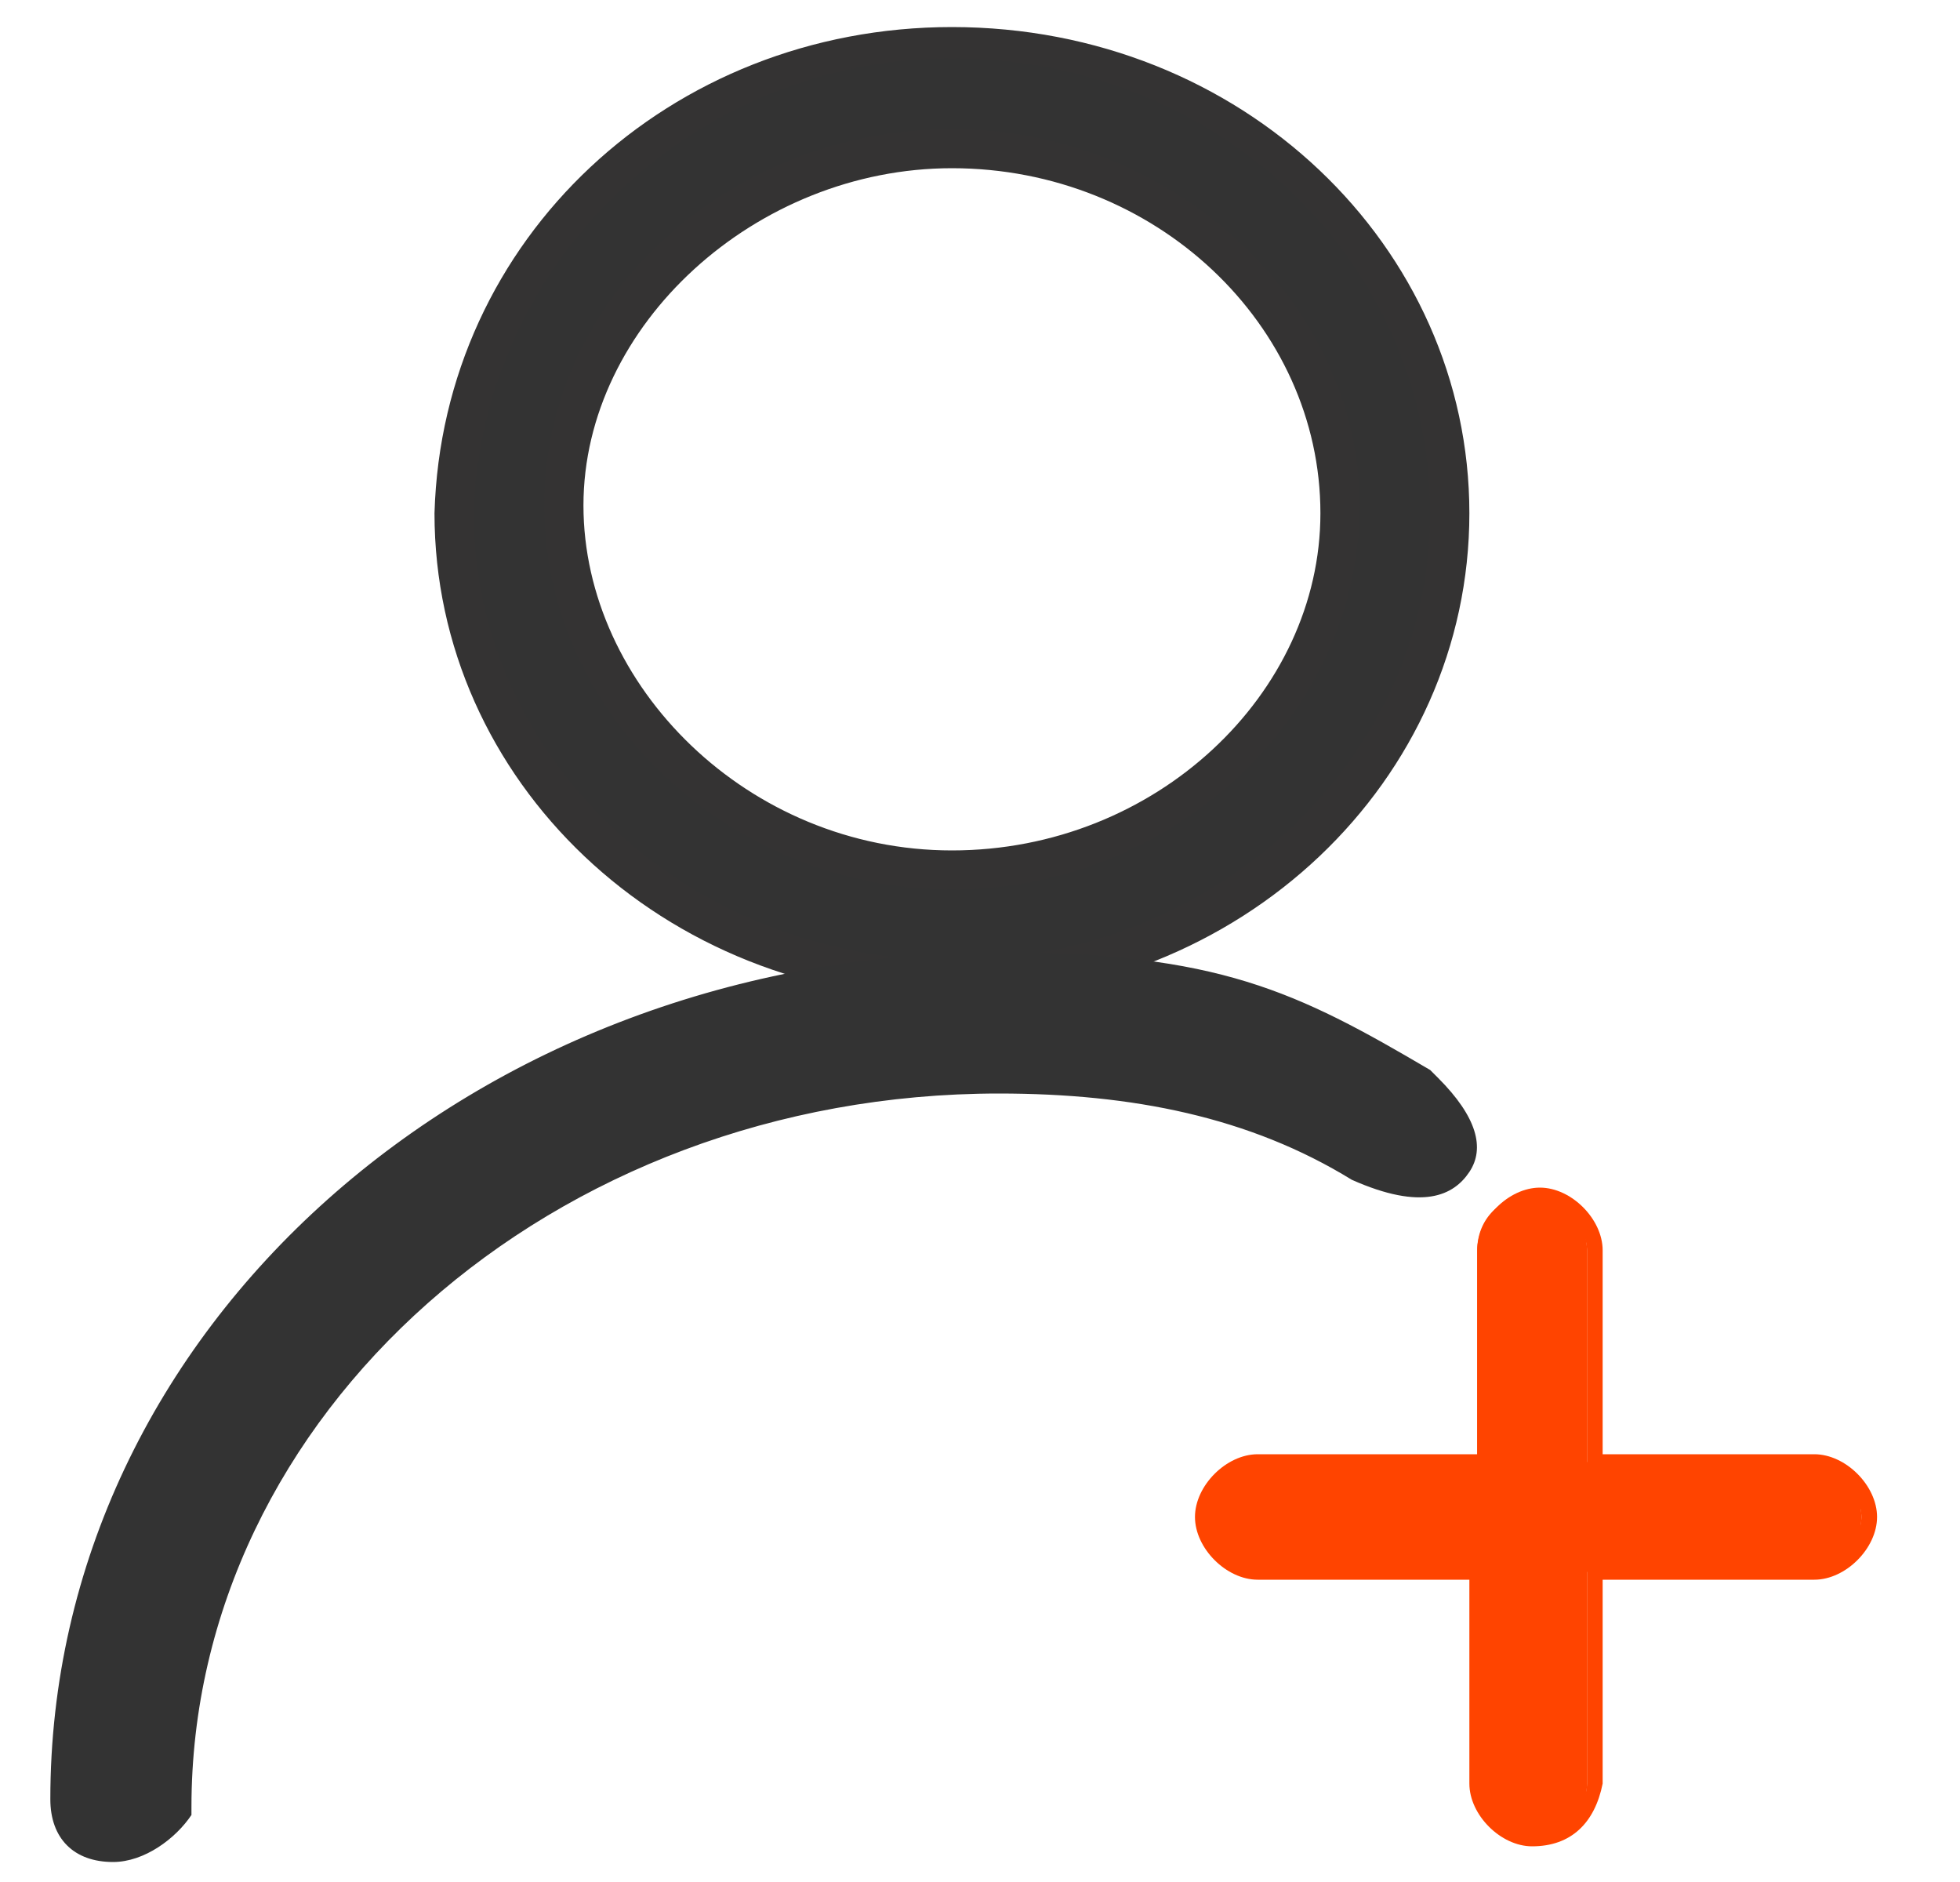
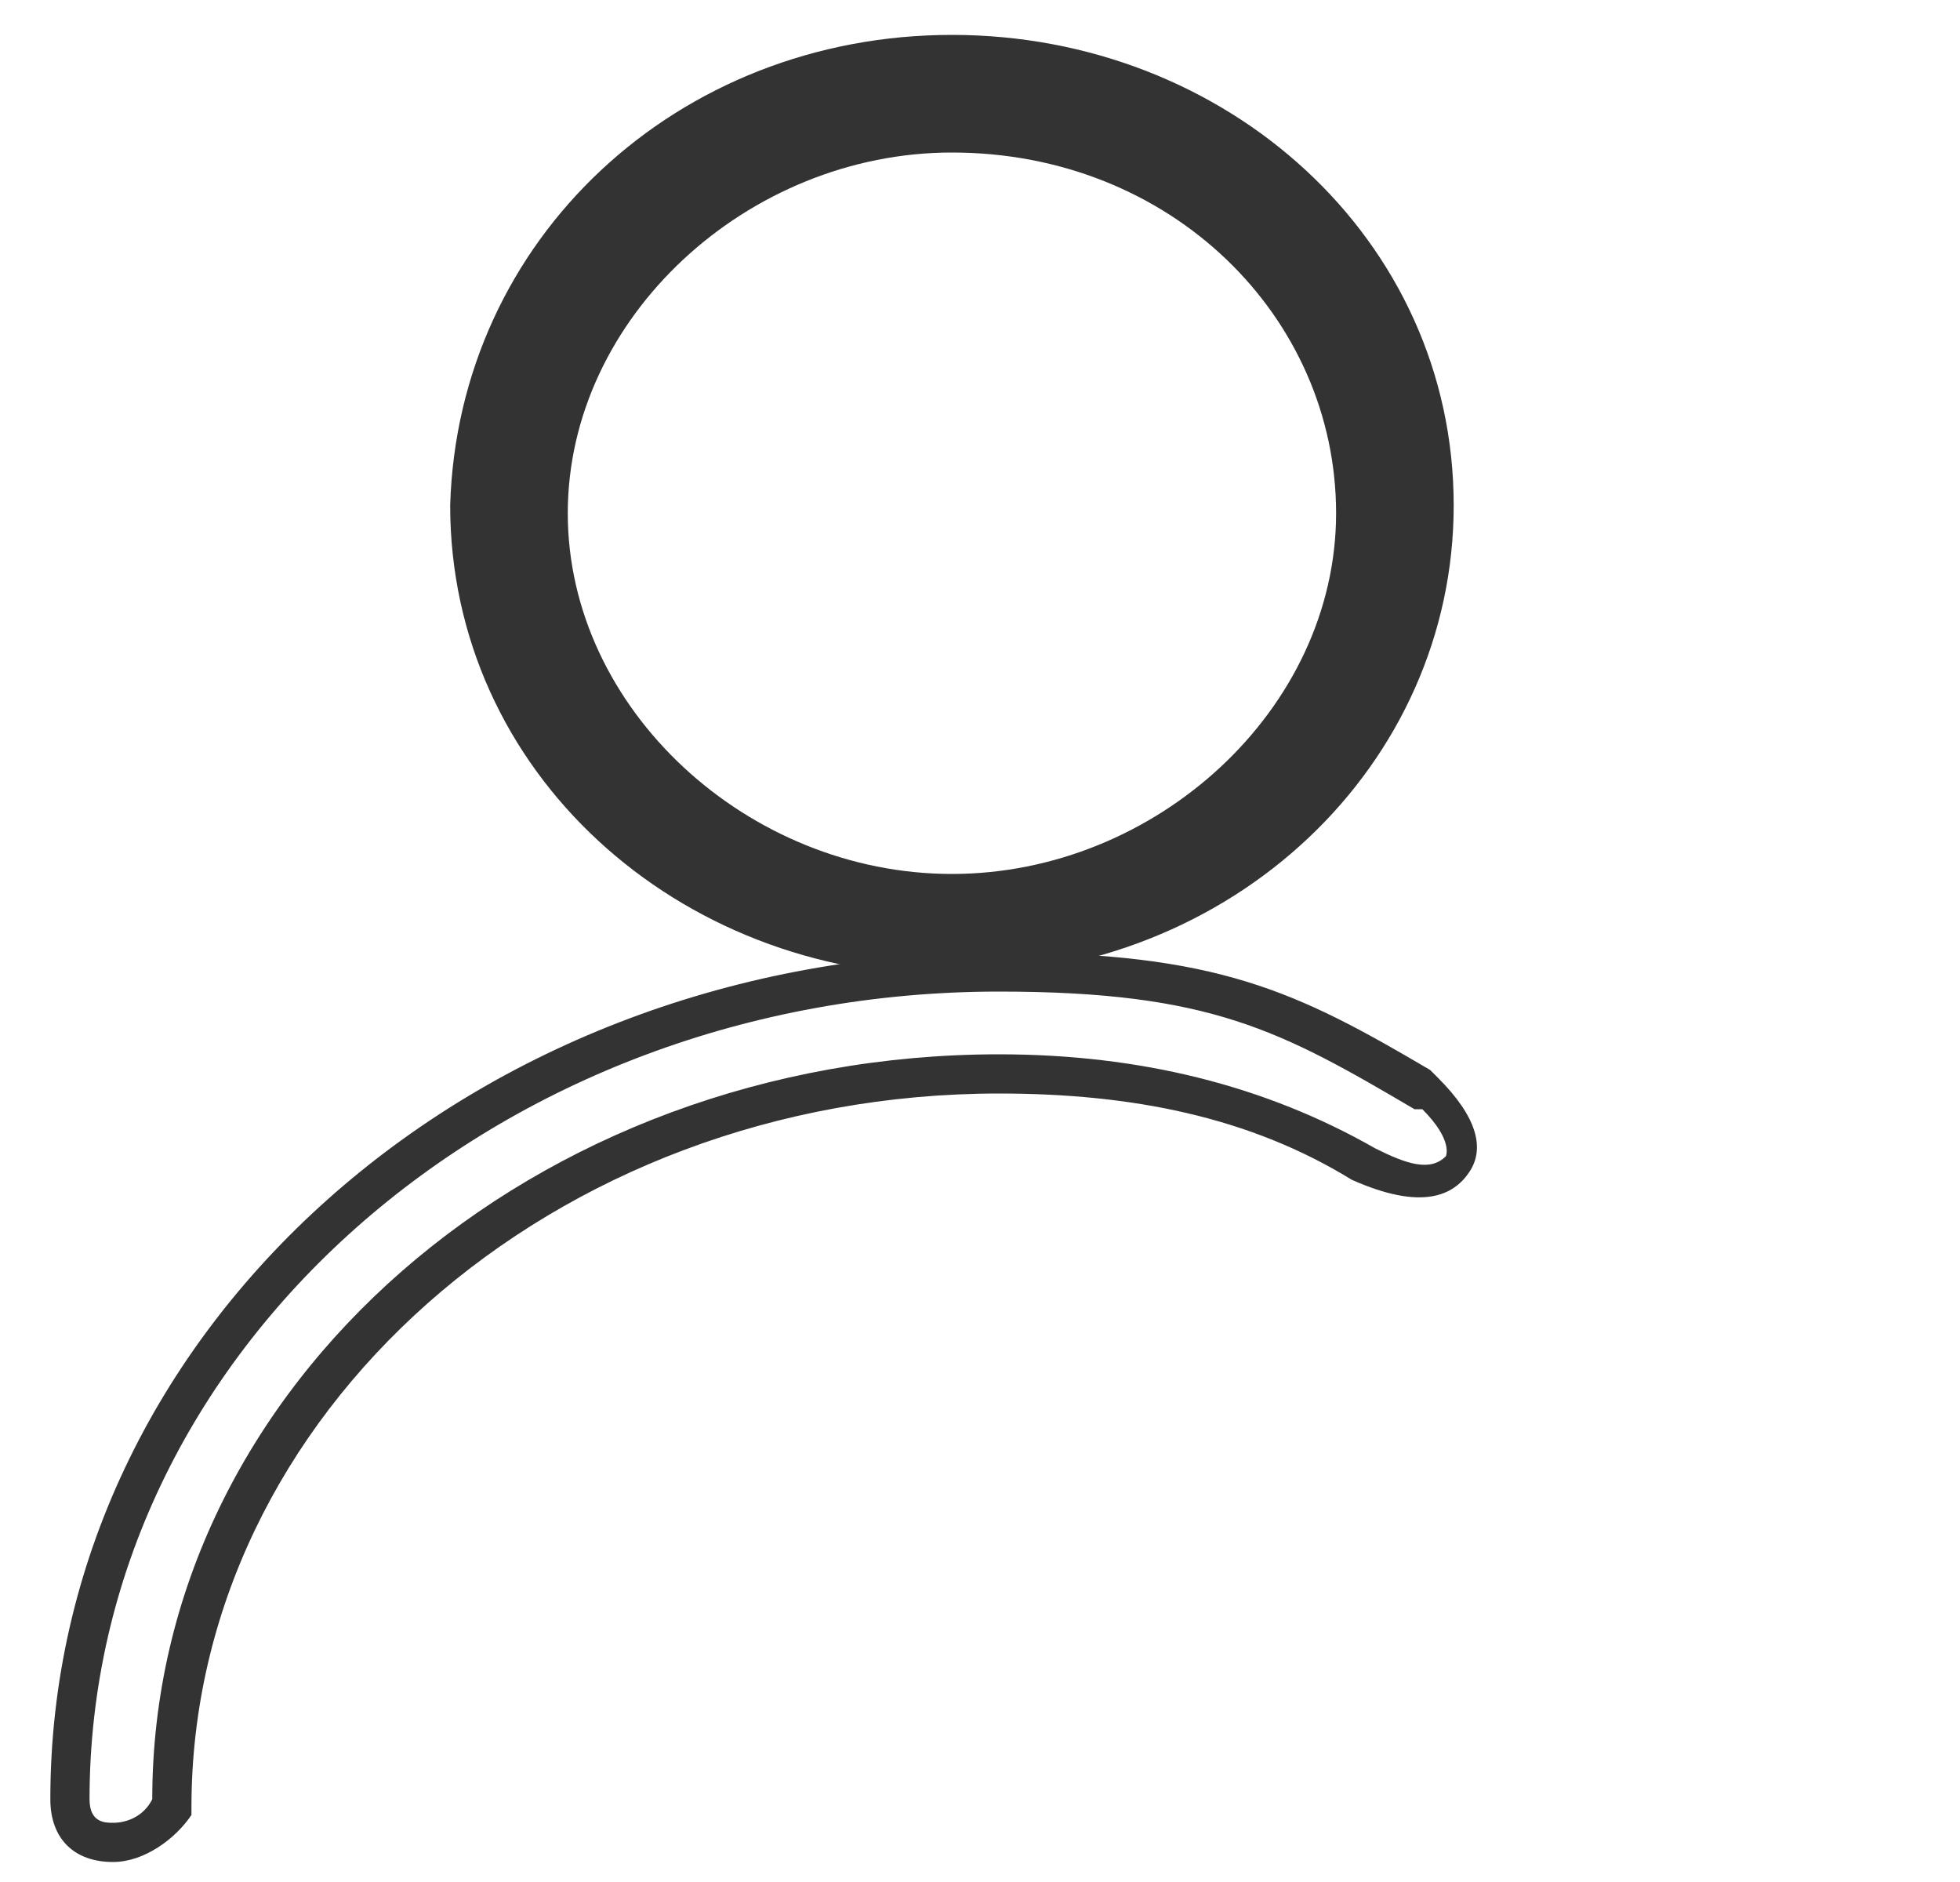
<svg xmlns="http://www.w3.org/2000/svg" version="1.1" id="图层_1" x="0px" y="0px" viewBox="0 0 25 24" style="enable-background:new 0 0 25 24;" xml:space="preserve">
  <style type="text/css">
	.st0{fill:none;}
	.st1{fill:#FF4400;}
	.st2{fill:#333333;}
	.st3{fill:#343333;}
</style>
  <title>我的报名</title>
  <g id="一手单小程序">
    <g id="我的" transform="translate(-132, -476)">
      <g id="编组-19" transform="translate(10, 418)">
        <g id="编组-16" transform="translate(106.333, 58)">
          <g id="我的报名" transform="translate(16, 0)">
            <g id="矩形">
              <rect x="0" class="st0" width="24" height="24" />
            </g>
            <g transform="translate(0.509, 0.545)">
              <g id="形状">
-                 <path class="st1" d="M22.2,18.1h-2.8v-2.7c0-0.4-0.3-0.7-0.7-0.7s-0.7,0.3-0.7,0.7v2.7h-2.8c-0.4,0-0.7,0.3-0.7,0.7         c0,0.4,0.3,0.7,0.7,0.7h2.8v2.7c0,0.4,0.3,0.7,0.7,0.7c0.4,0,0.7-0.3,0.7-0.7v-2.7h2.8c0.4,0,0.7-0.3,0.7-0.7         C22.9,18.4,22.6,18.1,22.2,18.1z" />
-                 <path class="st1" d="M18.7,23c-0.4,0-0.8-0.4-0.8-0.8v-2.6h-2.7c-0.4,0-0.8-0.4-0.8-0.8c0-0.4,0.4-0.8,0.8-0.8H18v-2.6         c0-0.4,0.4-0.8,0.8-0.8c0.4,0,0.8,0.4,0.8,0.8V18h2.7c0.4,0,0.8,0.4,0.8,0.8c0,0.4-0.4,0.8-0.8,0.8h-2.7v2.6         C19.5,22.7,19.2,23,18.7,23z M15.3,18.2c-0.3,0-0.6,0.3-0.6,0.6s0.3,0.6,0.6,0.6h2.9v2.8c0,0.3,0.3,0.6,0.6,0.6         c0.3,0,0.6-0.3,0.6-0.6v-2.8h2.9c0.3,0,0.6-0.3,0.6-0.6s-0.3-0.6-0.6-0.6h-2.9v-2.8c0-0.3-0.3-0.6-0.6-0.6         c-0.3,0-0.6,0.3-0.6,0.6v2.8H15.3z" />
-               </g>
+                 </g>
              <g id="编组-10">
                <g id="形状_1_">
                  <path class="st2" d="M11.3,11.9c-3.5,0-6.4-2.6-6.4-6c0.1-3.4,2.9-6,6.4-6s6.4,2.6,6.4,6C17.7,9.2,14.9,11.9,11.3,11.9z           M11.3,1.4C8.7,1.4,6.4,3.5,6.4,6s2.3,4.6,4.9,4.6s4.9-2.1,4.9-4.6S14.1,1.4,11.3,1.4z" />
-                   <path class="st3" d="M11.3,12.2c-3.7,0-6.6-2.8-6.6-6.2c0.1-3.5,3-6.2,6.6-6.2c3.7,0,6.6,2.8,6.6,6.2          C17.9,9.4,15,12.2,11.3,12.2z M11.3,0.2C8,0.2,5.3,2.8,5.2,6c0,3.1,2.7,5.7,6.1,5.7c3.4,0,6.1-2.6,6.1-5.7          C17.4,2.8,14.7,0.2,11.3,0.2z M11.3,10.8c-2.8,0-5.2-2.2-5.2-4.9s2.4-4.8,5.2-4.8c2.8,0,5.2,2.2,5.2,4.8          C16.5,8.6,14.1,10.8,11.3,10.8z M11.3,1.6c-2.5,0-4.7,2-4.7,4.3s2.1,4.4,4.7,4.4S16,8.3,16,6C16,3.6,13.9,1.6,11.3,1.6z" />
                </g>
                <g id="路径">
-                   <path class="st2" d="M0.6,22.9c-0.4,0-0.6-0.2-0.6-0.5c0-5.8,5.3-10.5,11.9-10.5c2.8,0,3.8,0.5,5.5,1.5          c0.2,0.2,0.6,0.6,0.3,0.9c-0.2,0.3-0.6,0.3-1.2,0c-1.4-0.8-2.9-1.2-4.6-1.2C6,13,1.3,17.2,1.3,22.4          C1.2,22.7,0.9,22.9,0.6,22.9z" />
                  <path class="st2" d="M0.6,23.2c-0.5,0-0.8-0.3-0.8-0.8c0-6,5.4-10.8,12.1-10.8c2.8,0,3.8,0.5,5.5,1.5l0.1,0.1          c0.5,0.5,0.6,0.9,0.4,1.2c-0.2,0.3-0.6,0.5-1.5,0.1c-1.3-0.8-2.8-1.1-4.5-1.1c-5.7,0-10.3,4.1-10.3,9.1l0,0.1          C1.4,22.9,1,23.2,0.6,23.2z M11.9,12.1c-6.4,0-11.6,4.6-11.6,10.3c0,0.3,0.2,0.3,0.3,0.3c0.2,0,0.4-0.1,0.5-0.3          c0-5.3,4.9-9.5,10.8-9.5c1.8,0,3.4,0.4,4.8,1.2c0.4,0.2,0.7,0.3,0.9,0.1c0,0,0.1-0.2-0.3-0.6l-0.1,0          C15.5,12.6,14.6,12.1,11.9,12.1z" />
                </g>
              </g>
            </g>
          </g>
        </g>
      </g>
    </g>
  </g>
</svg>